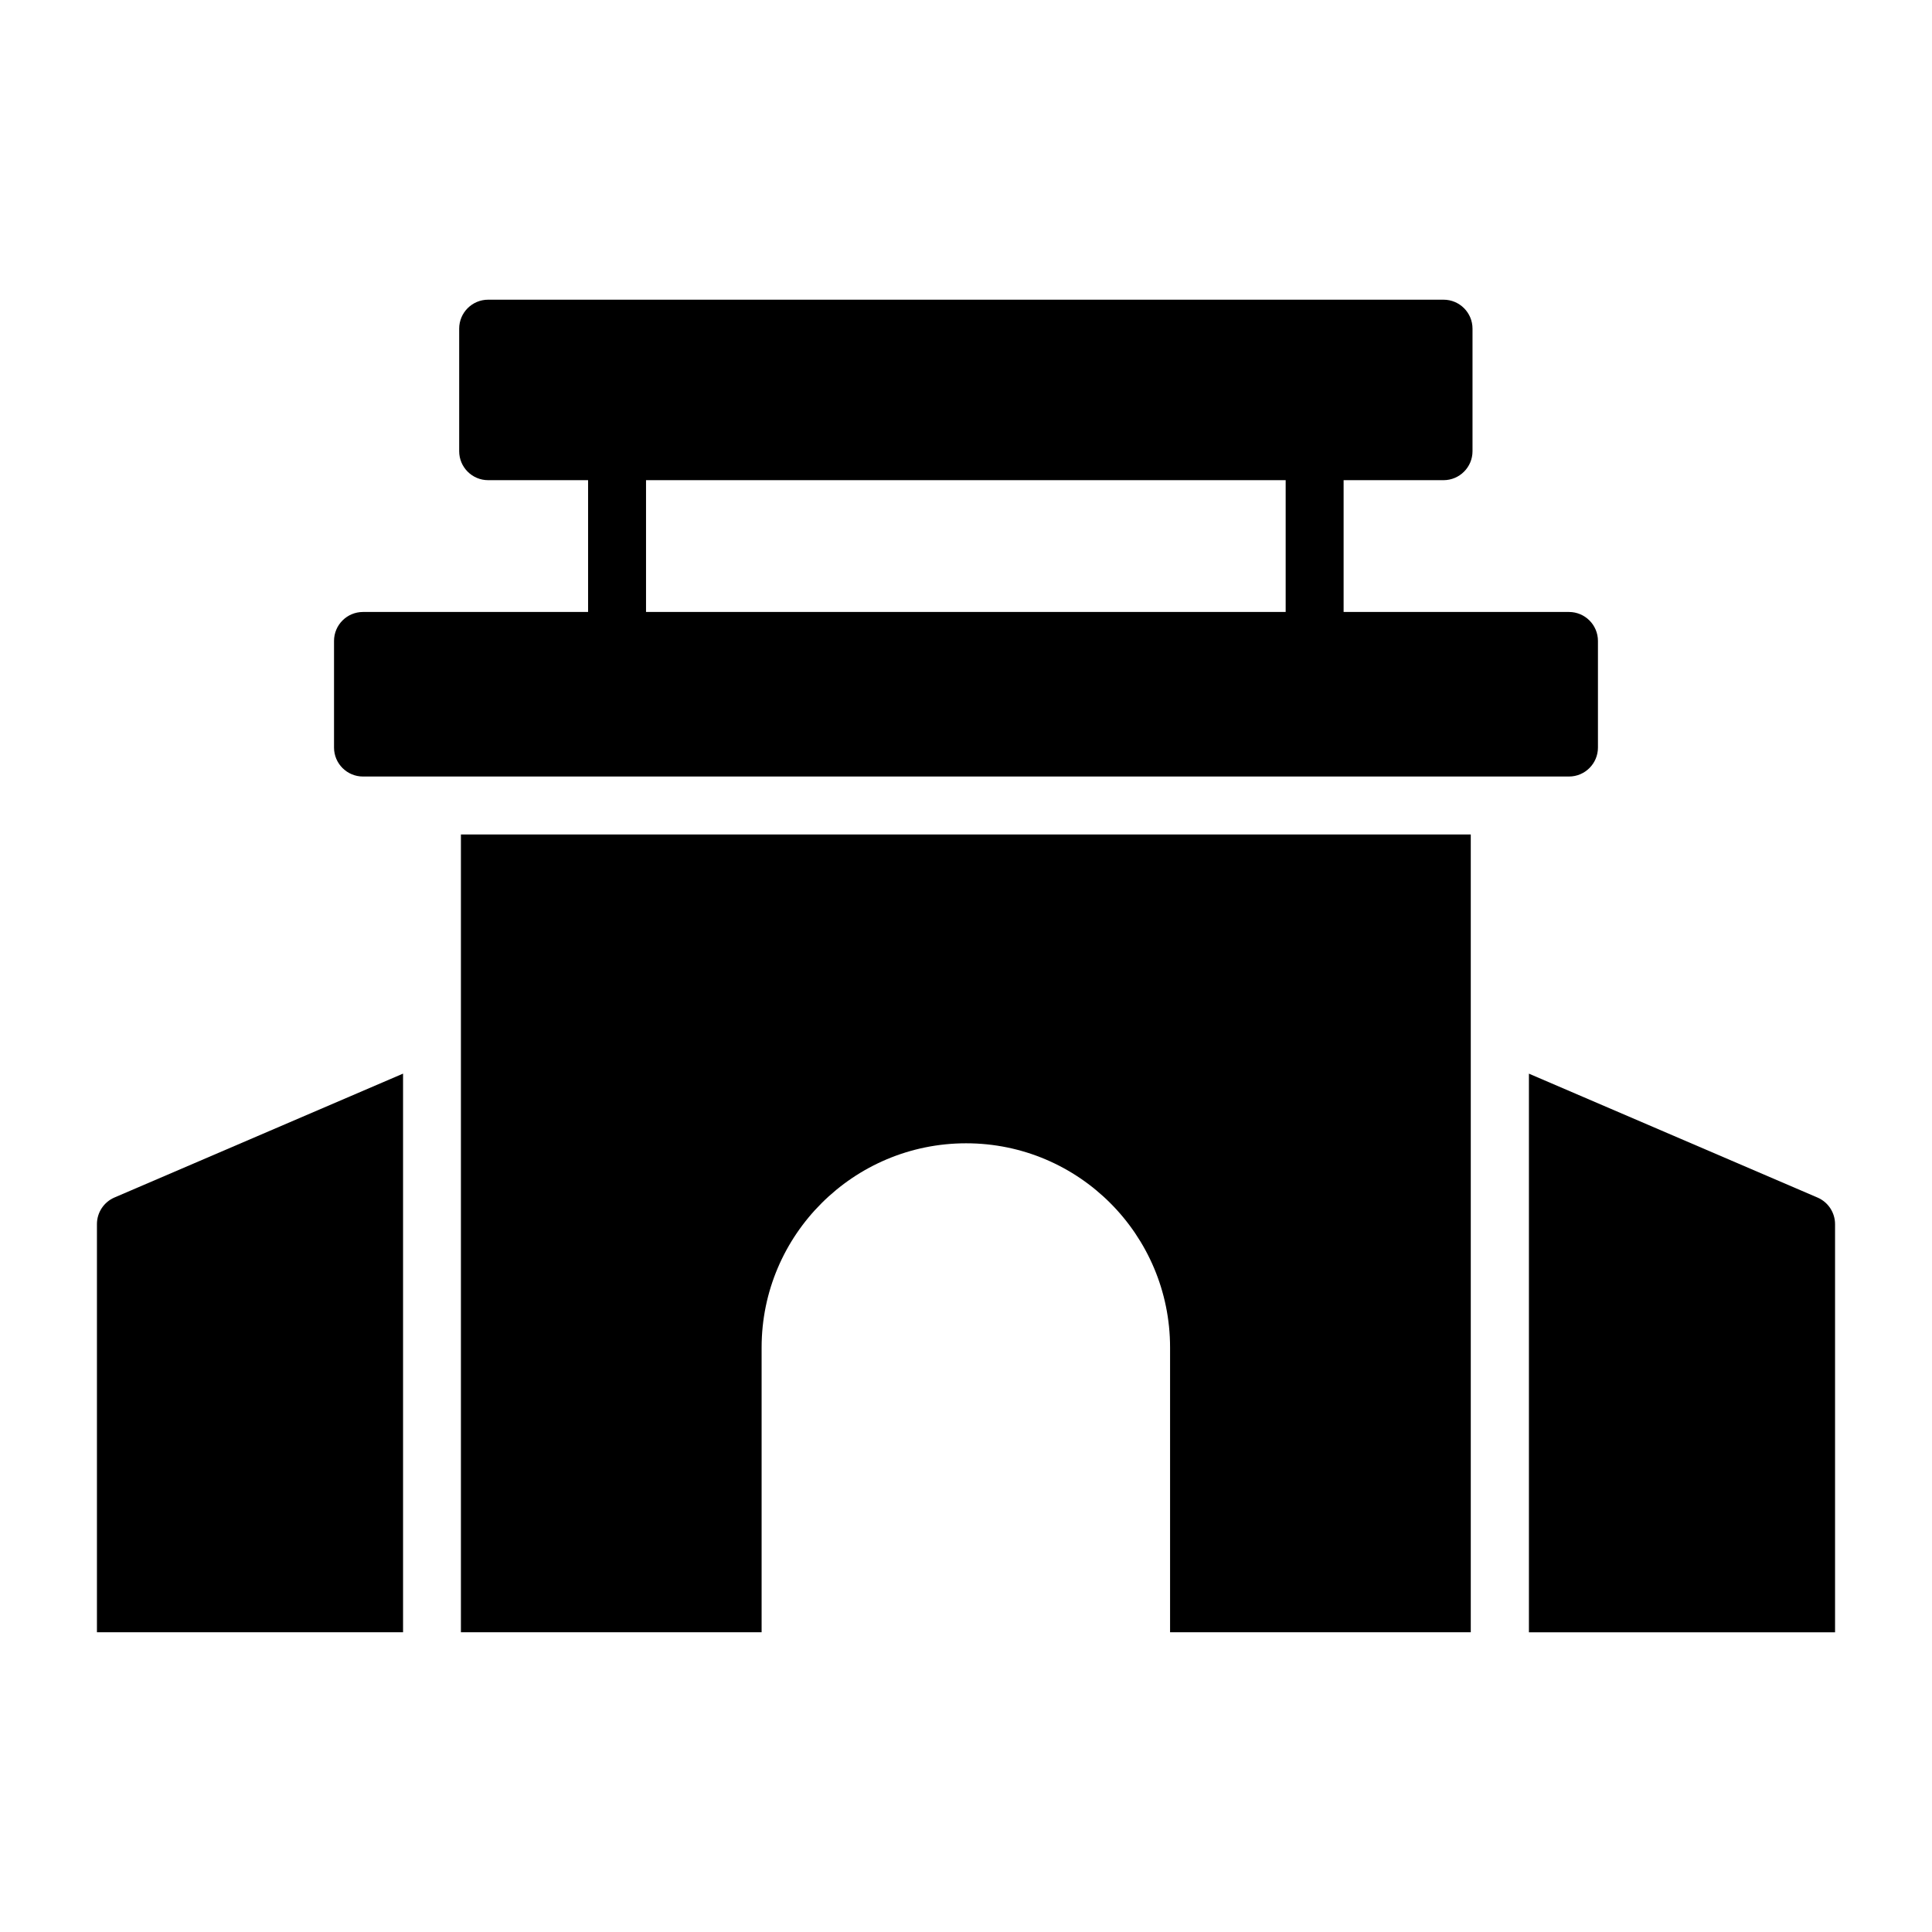
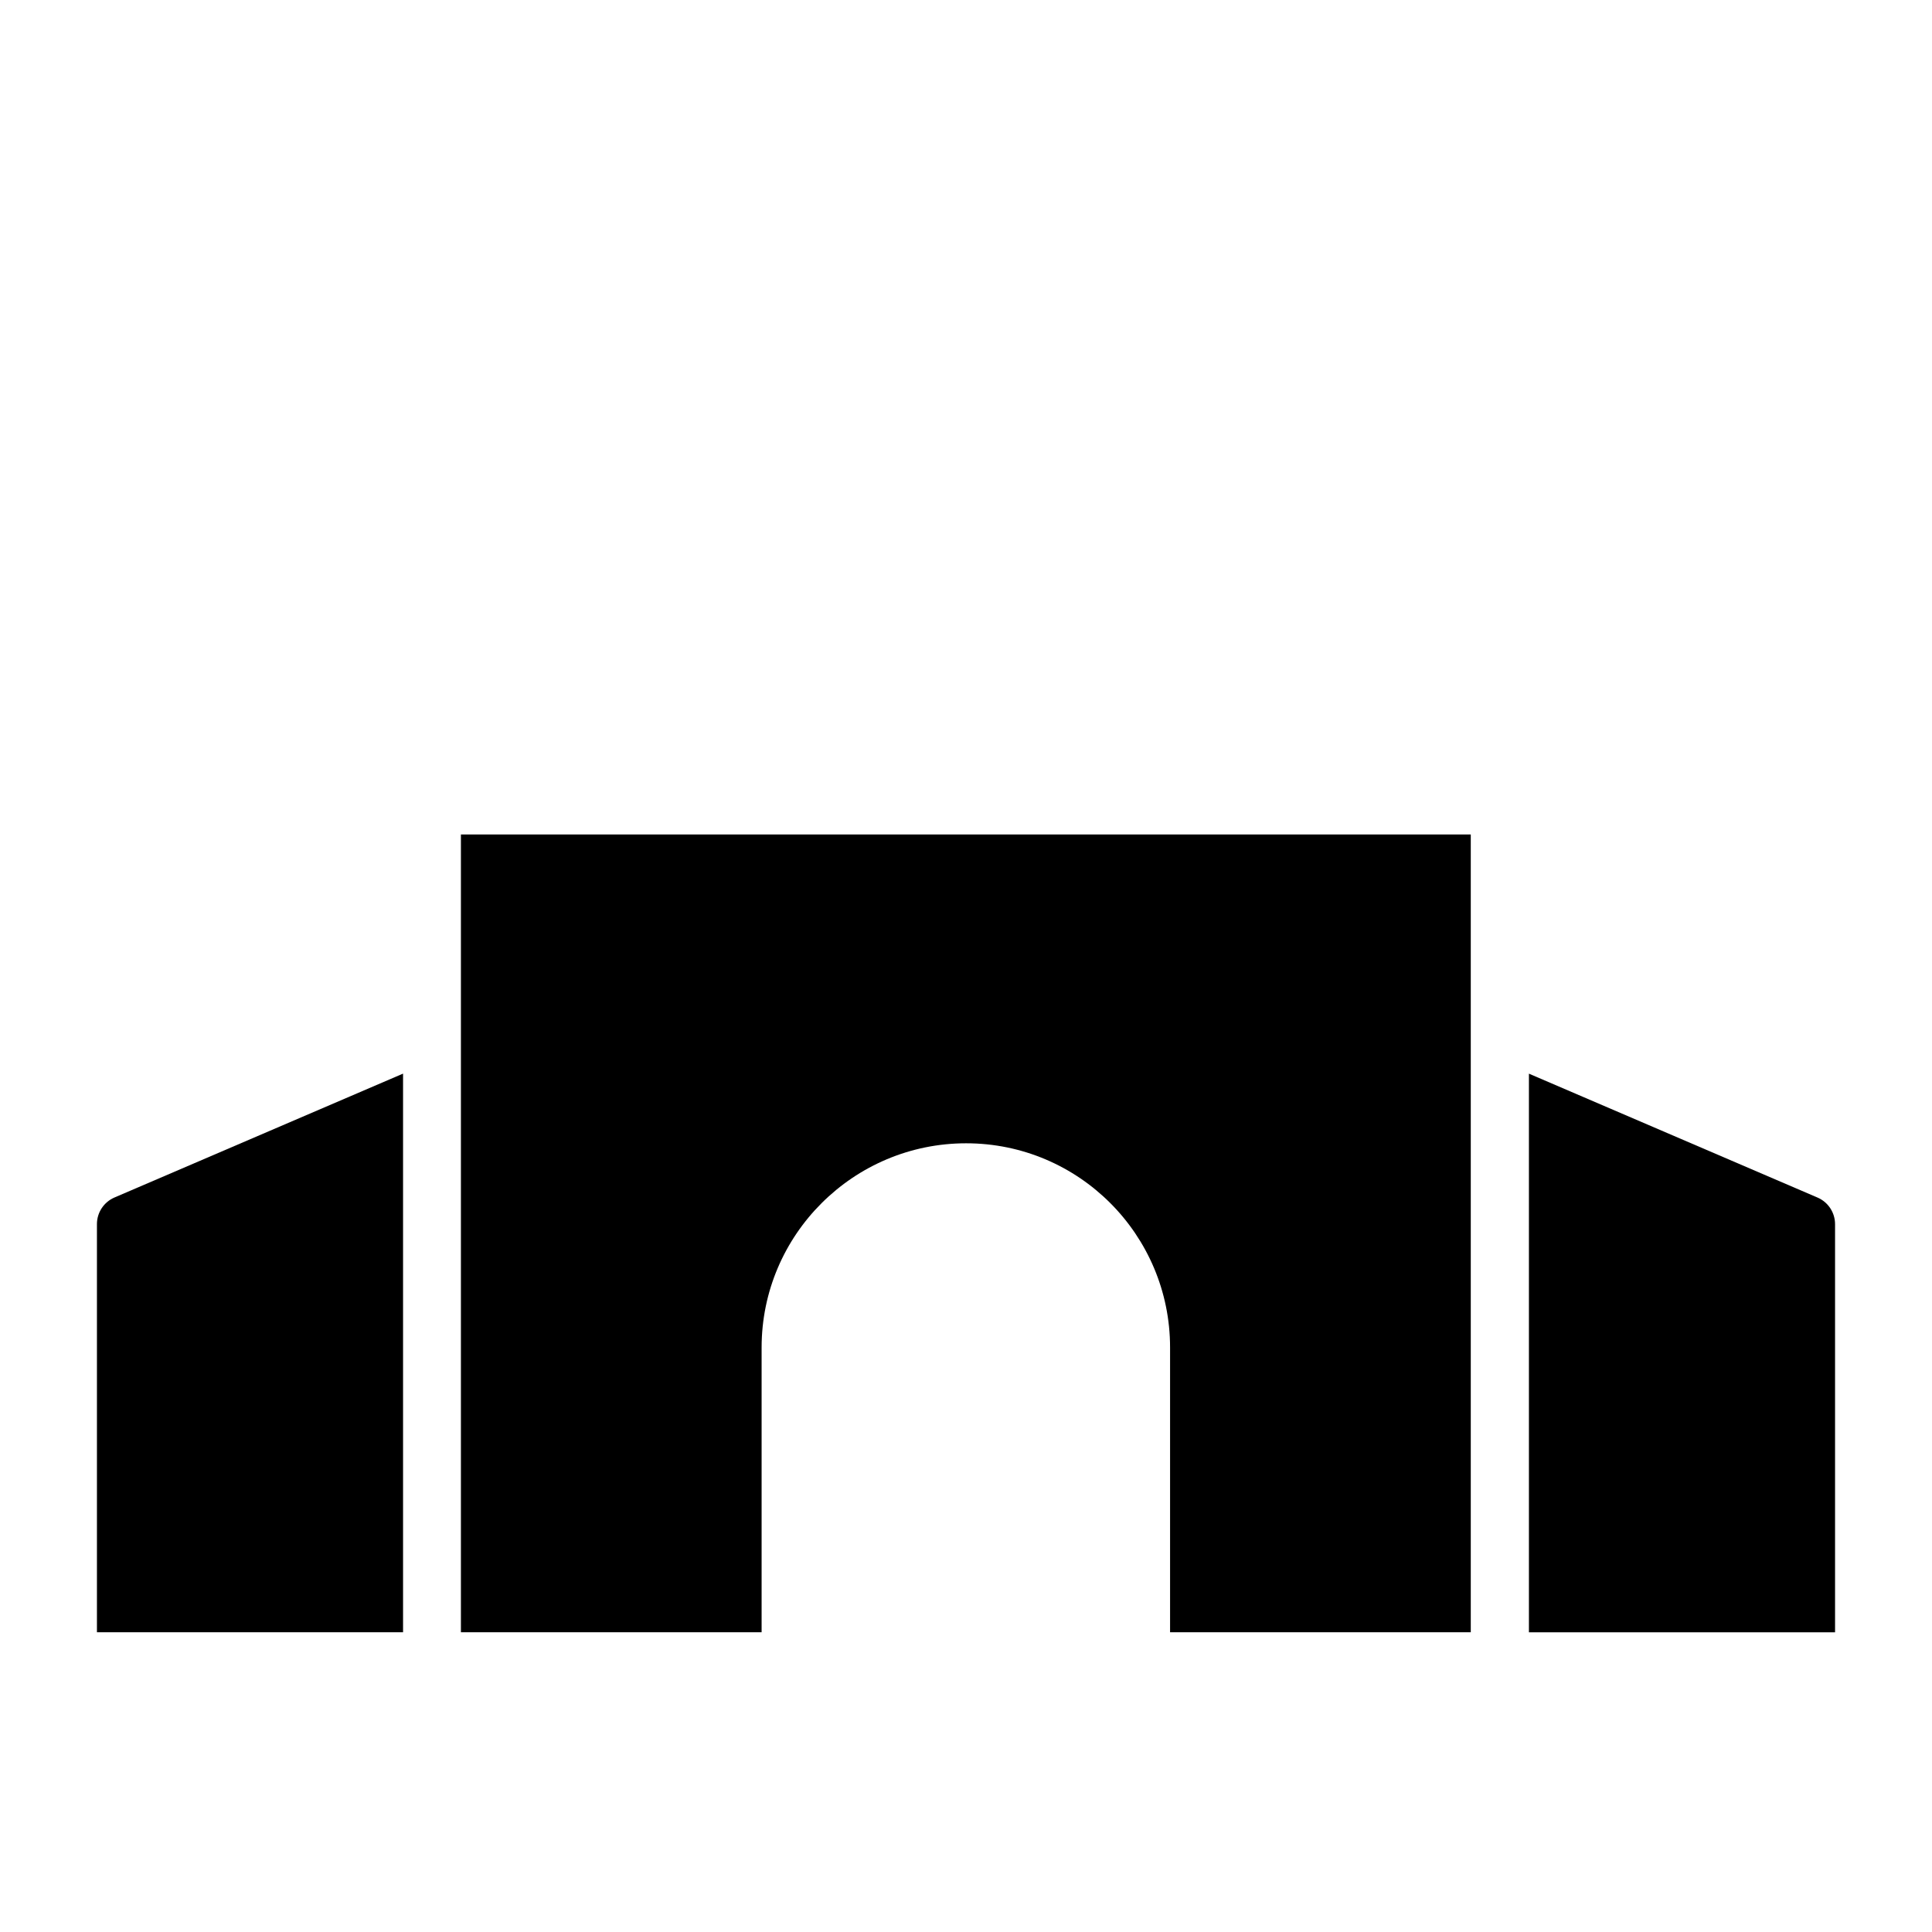
<svg xmlns="http://www.w3.org/2000/svg" fill="#000000" width="800px" height="800px" version="1.1" viewBox="144 144 512 512">
  <g>
    <path d="m533.77 365.14v211.43h-79.688v-75.465c0-29.863-24.184-54.121-54.047-54.121-29.863 0-54.199 24.258-54.199 54.121v75.465h-79.688v-211.43z" />
    <path d="m169.69 576.57h81.125v-148.05l-76.477 32.828c-2.82 1.211-4.648 3.984-4.648 7.055z" />
    <path d="m549.18 428.53v148.05h81.129v-108.16c0-3.07-1.828-5.844-4.648-7.055z" />
-     <path d="m500.07 306.18v-34.93h26.484c4.238 0 7.676-3.438 7.676-7.676v-32.477c0-4.238-3.438-7.676-7.676-7.676h-253.19c-4.238 0-7.676 3.438-7.676 7.676v32.477c0 4.238 3.438 7.676 7.676 7.676h26.484v34.93h-59.652c-4.238 0-7.676 3.438-7.676 7.676v28.254c0 4.238 3.438 7.676 7.676 7.676h319.6c4.238 0 7.676-3.438 7.676-7.676v-28.254c0-4.238-3.438-7.676-7.676-7.676zm-15.355 0h-169.51v-34.93h169.51z" />
  </g>
</svg>